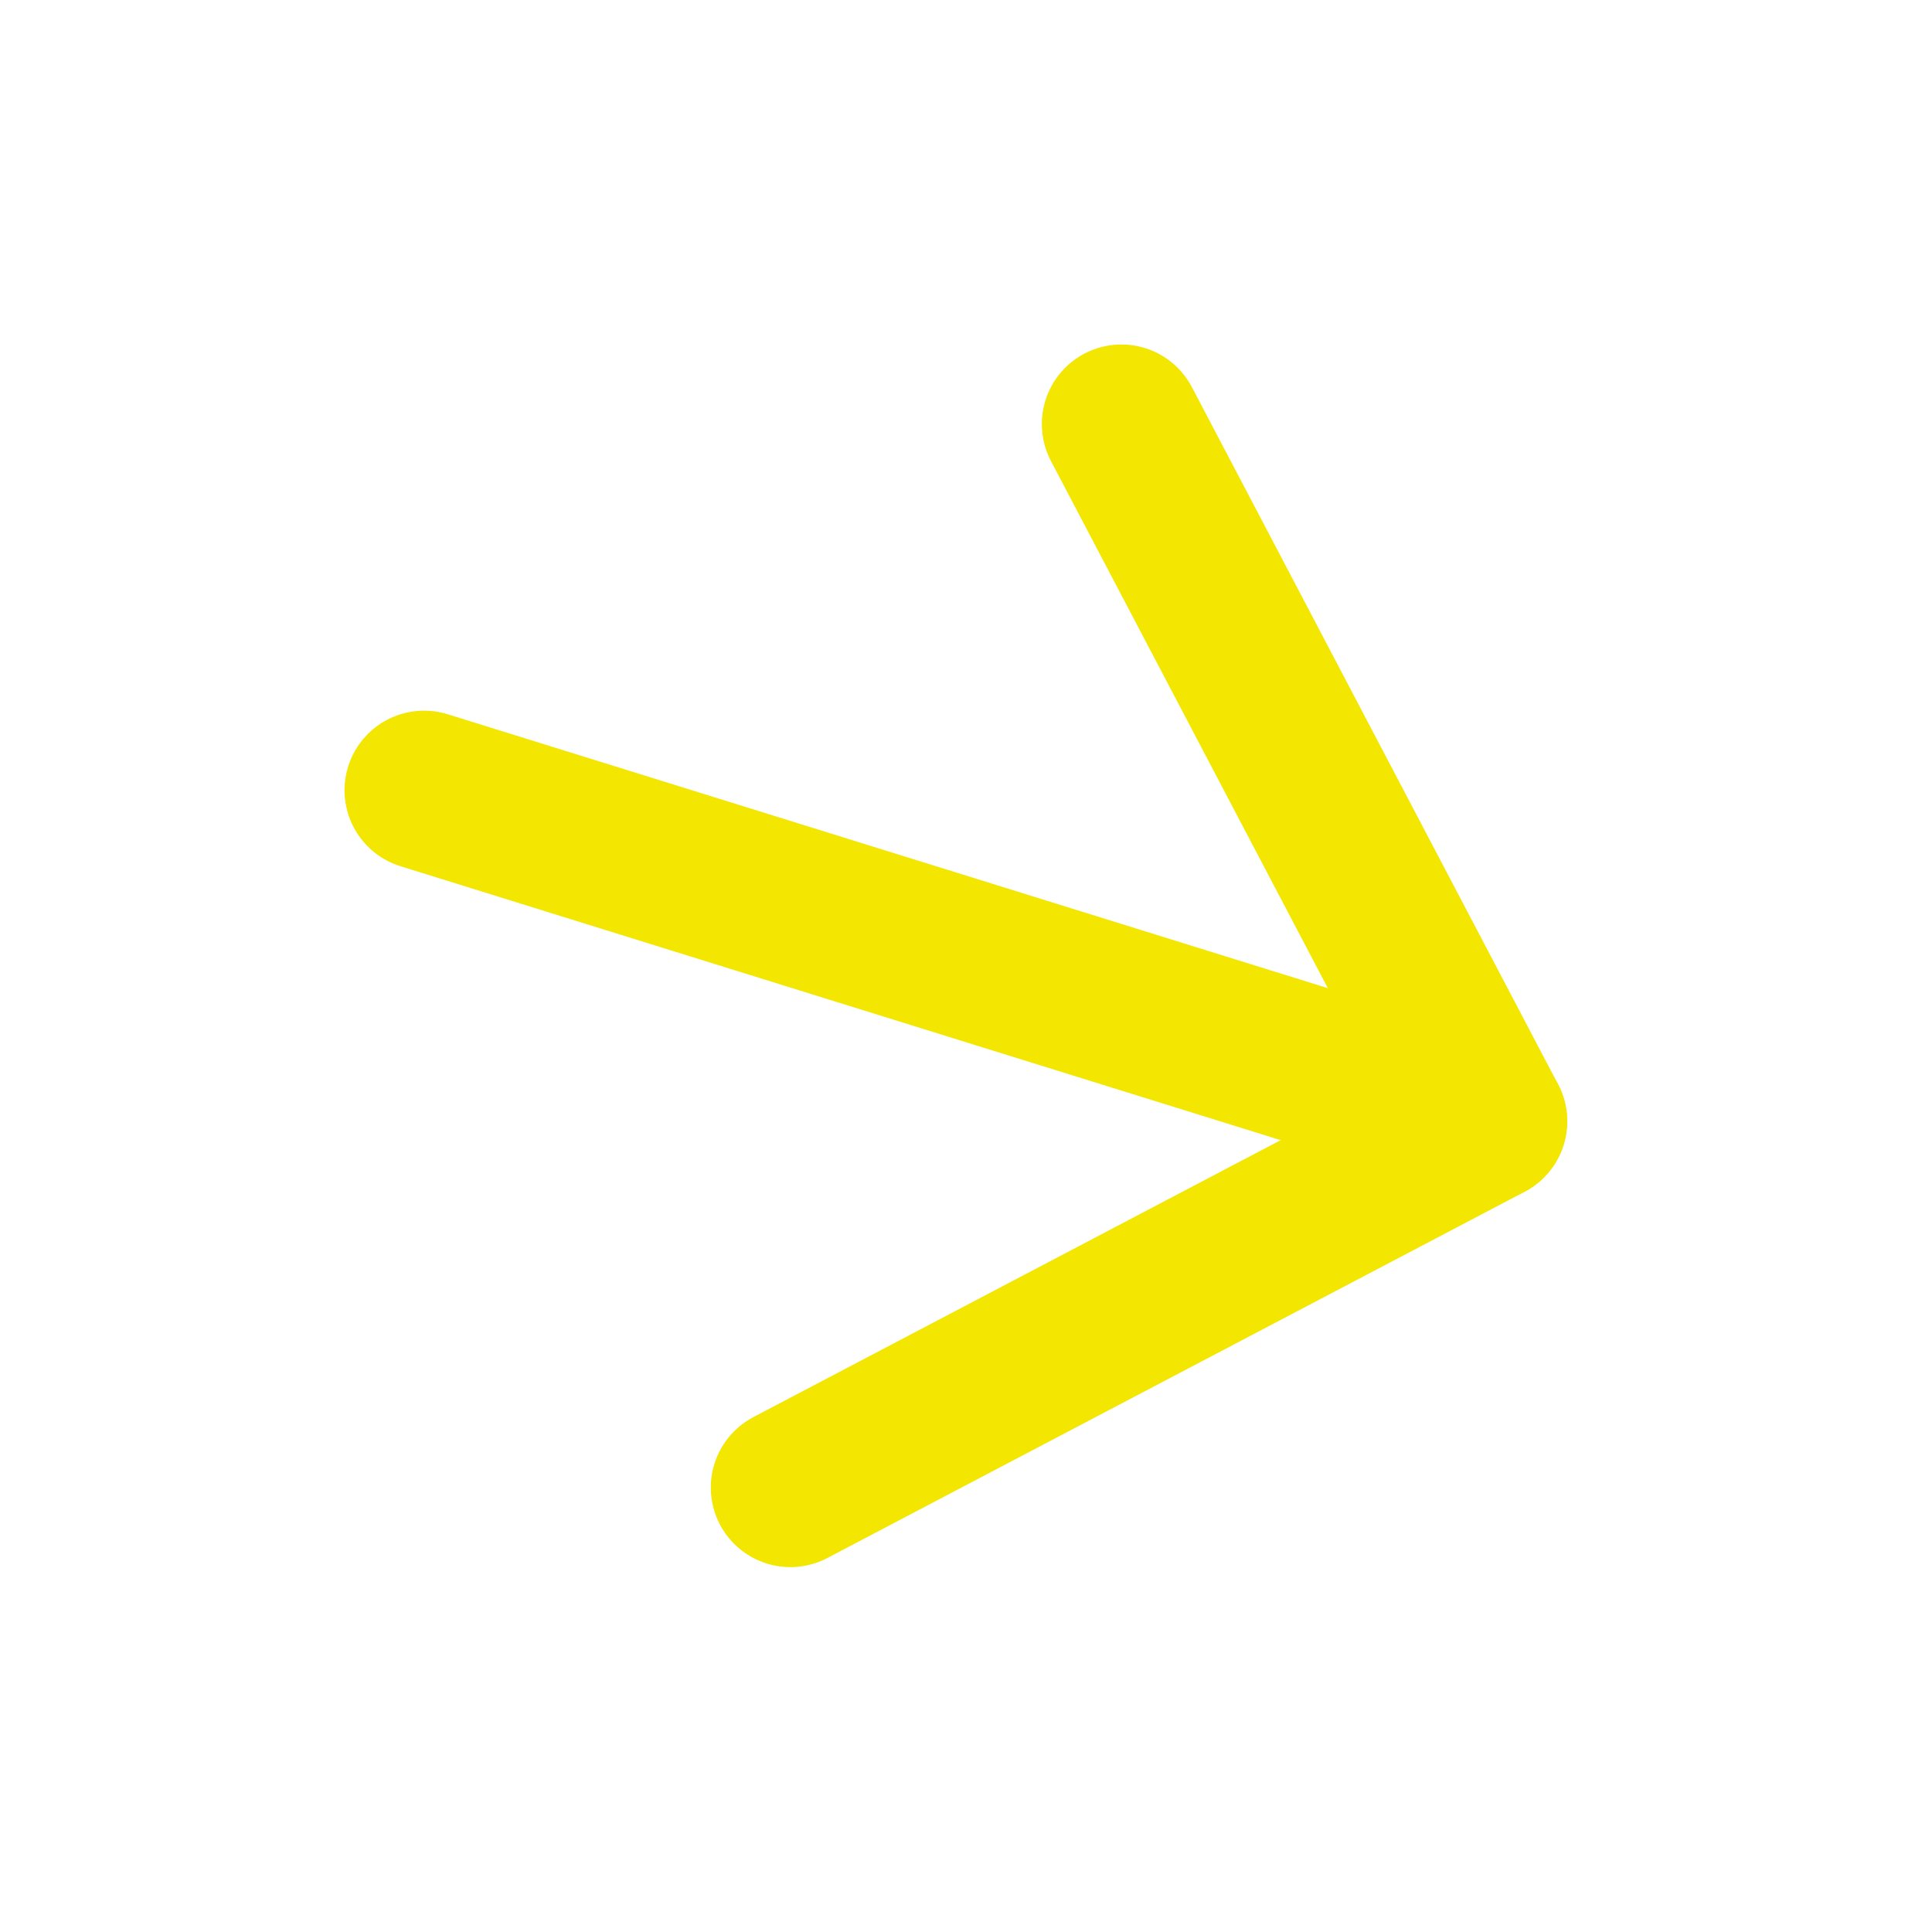
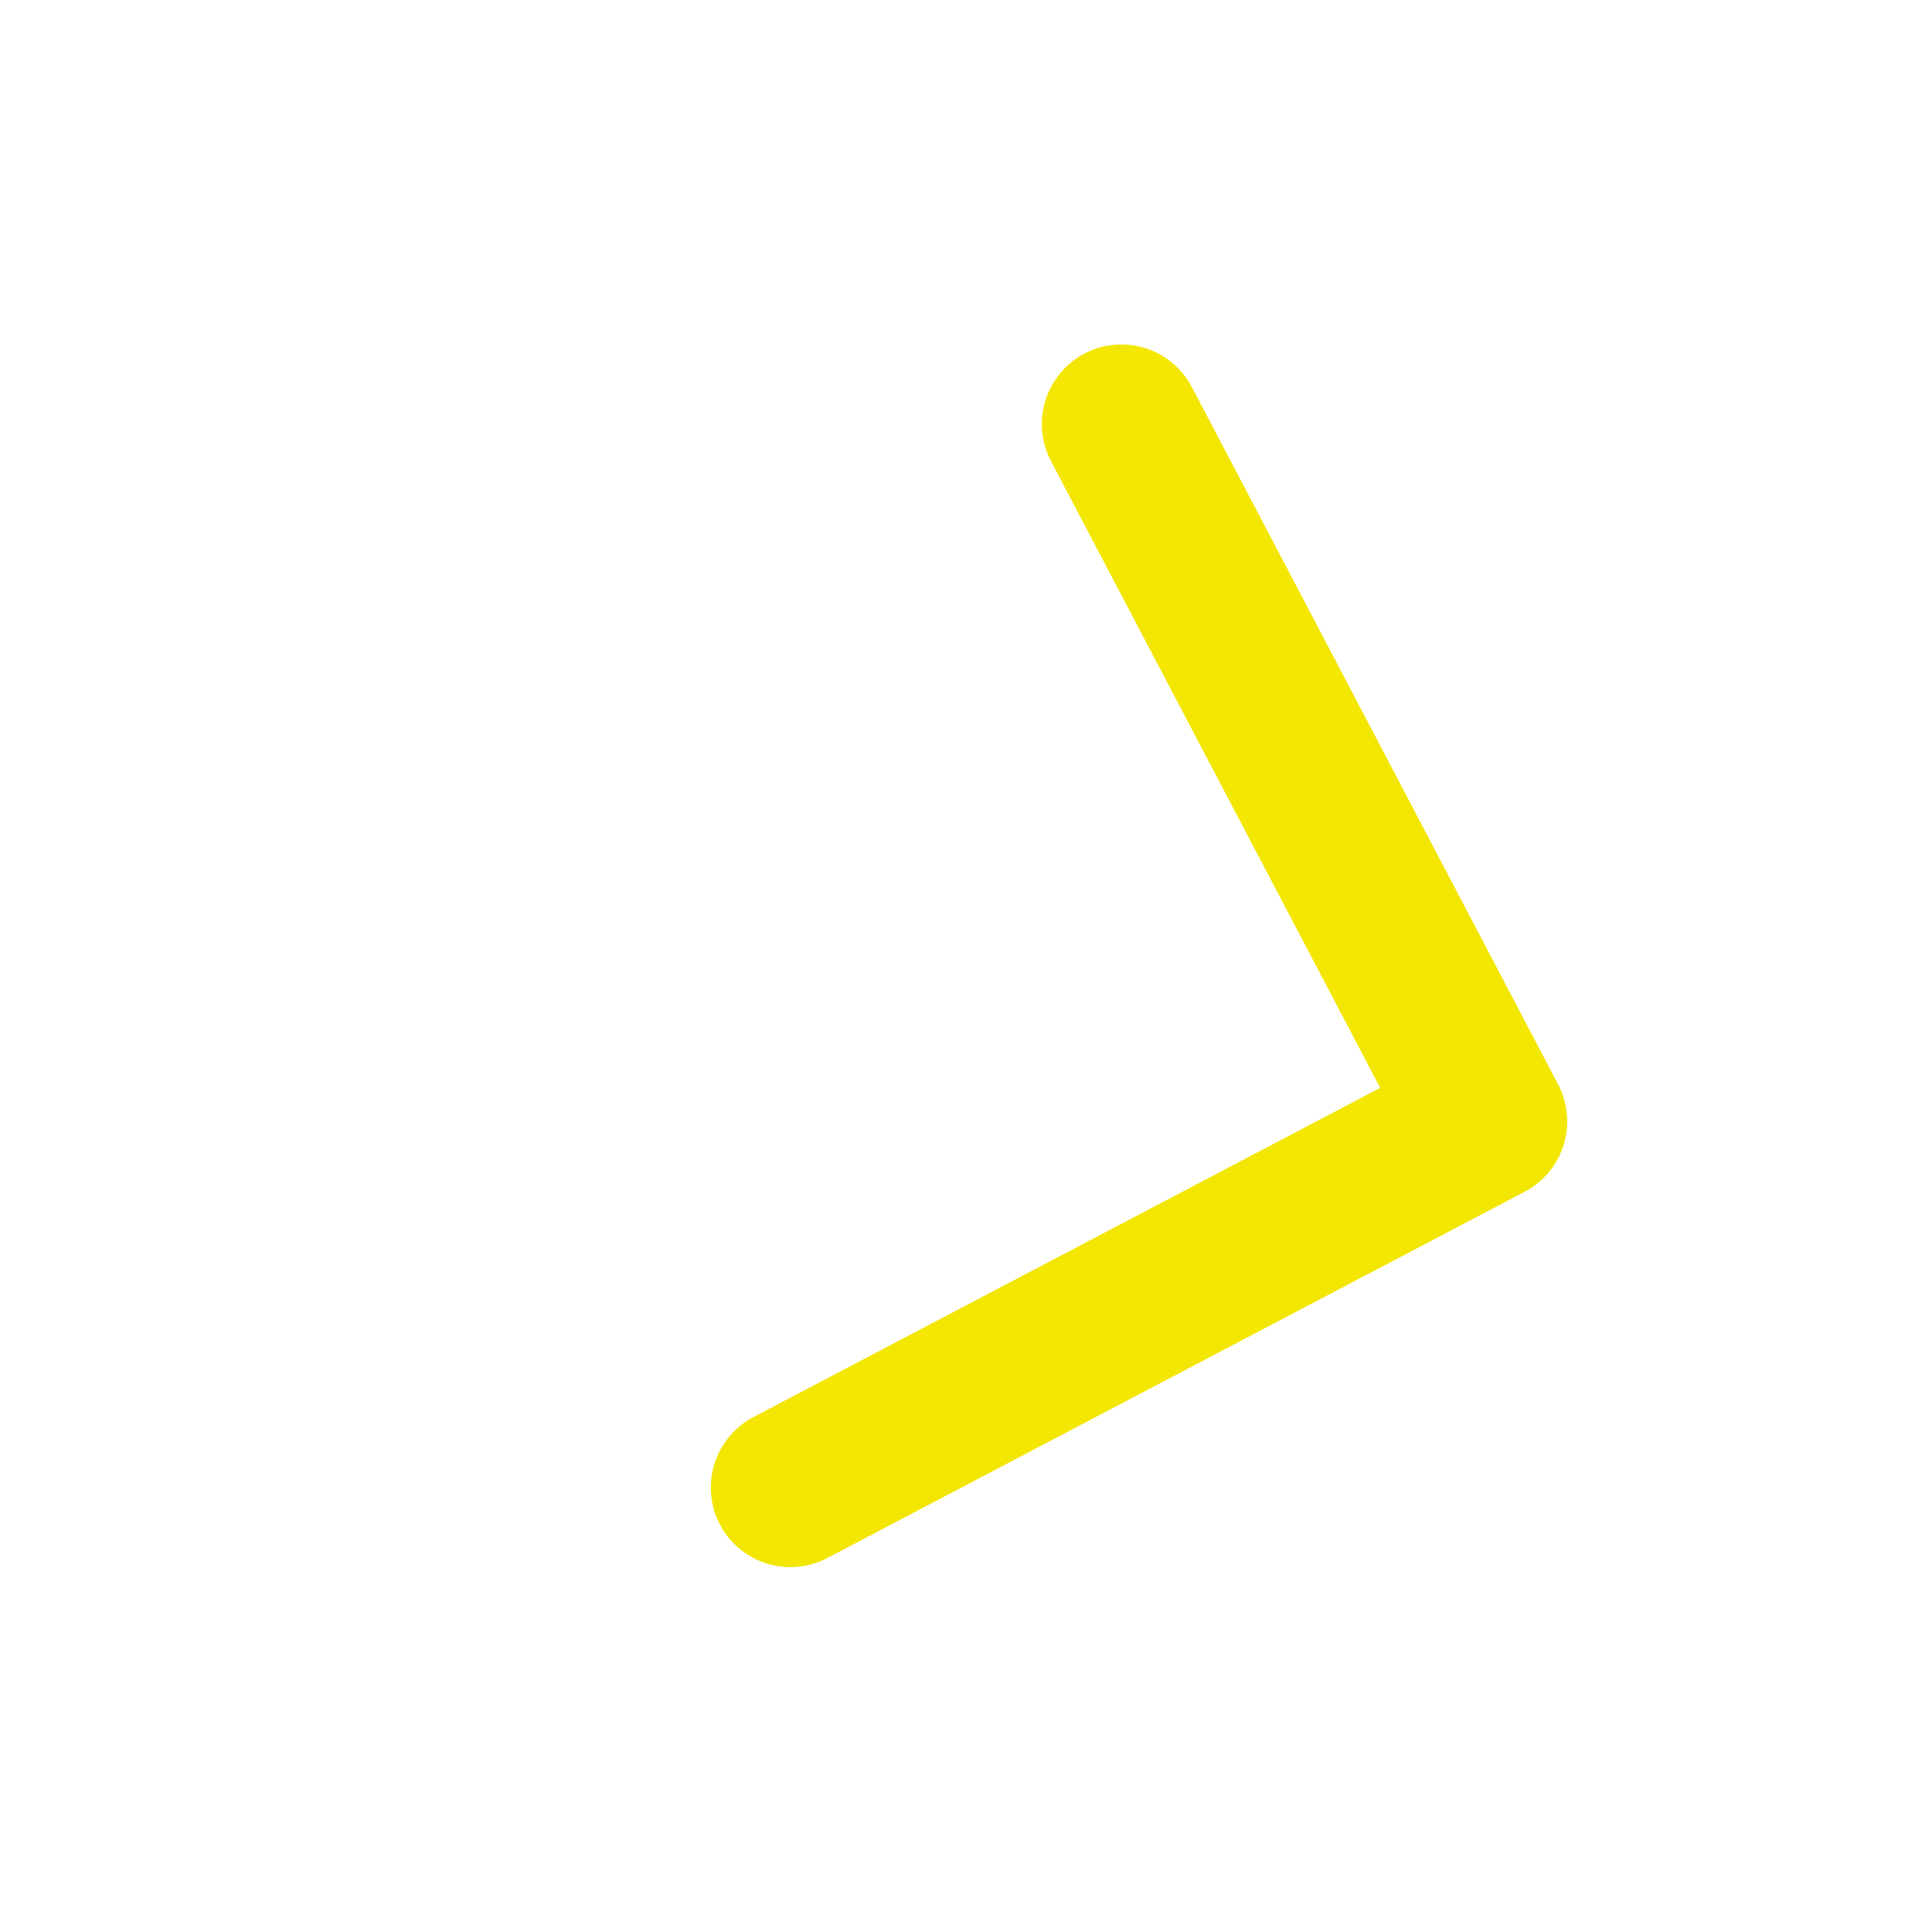
<svg xmlns="http://www.w3.org/2000/svg" width="41" height="41" viewBox="0 0 41 41" fill="none">
-   <path d="M9 16.77L31.569 23.794" stroke="#F3E600" stroke-width="3.377" stroke-linecap="round" stroke-linejoin="round" />
  <path d="M23.798 8.999L31.57 23.796L16.773 31.568" stroke="#F3E600" stroke-width="3.377" stroke-linecap="round" stroke-linejoin="round" />
</svg>